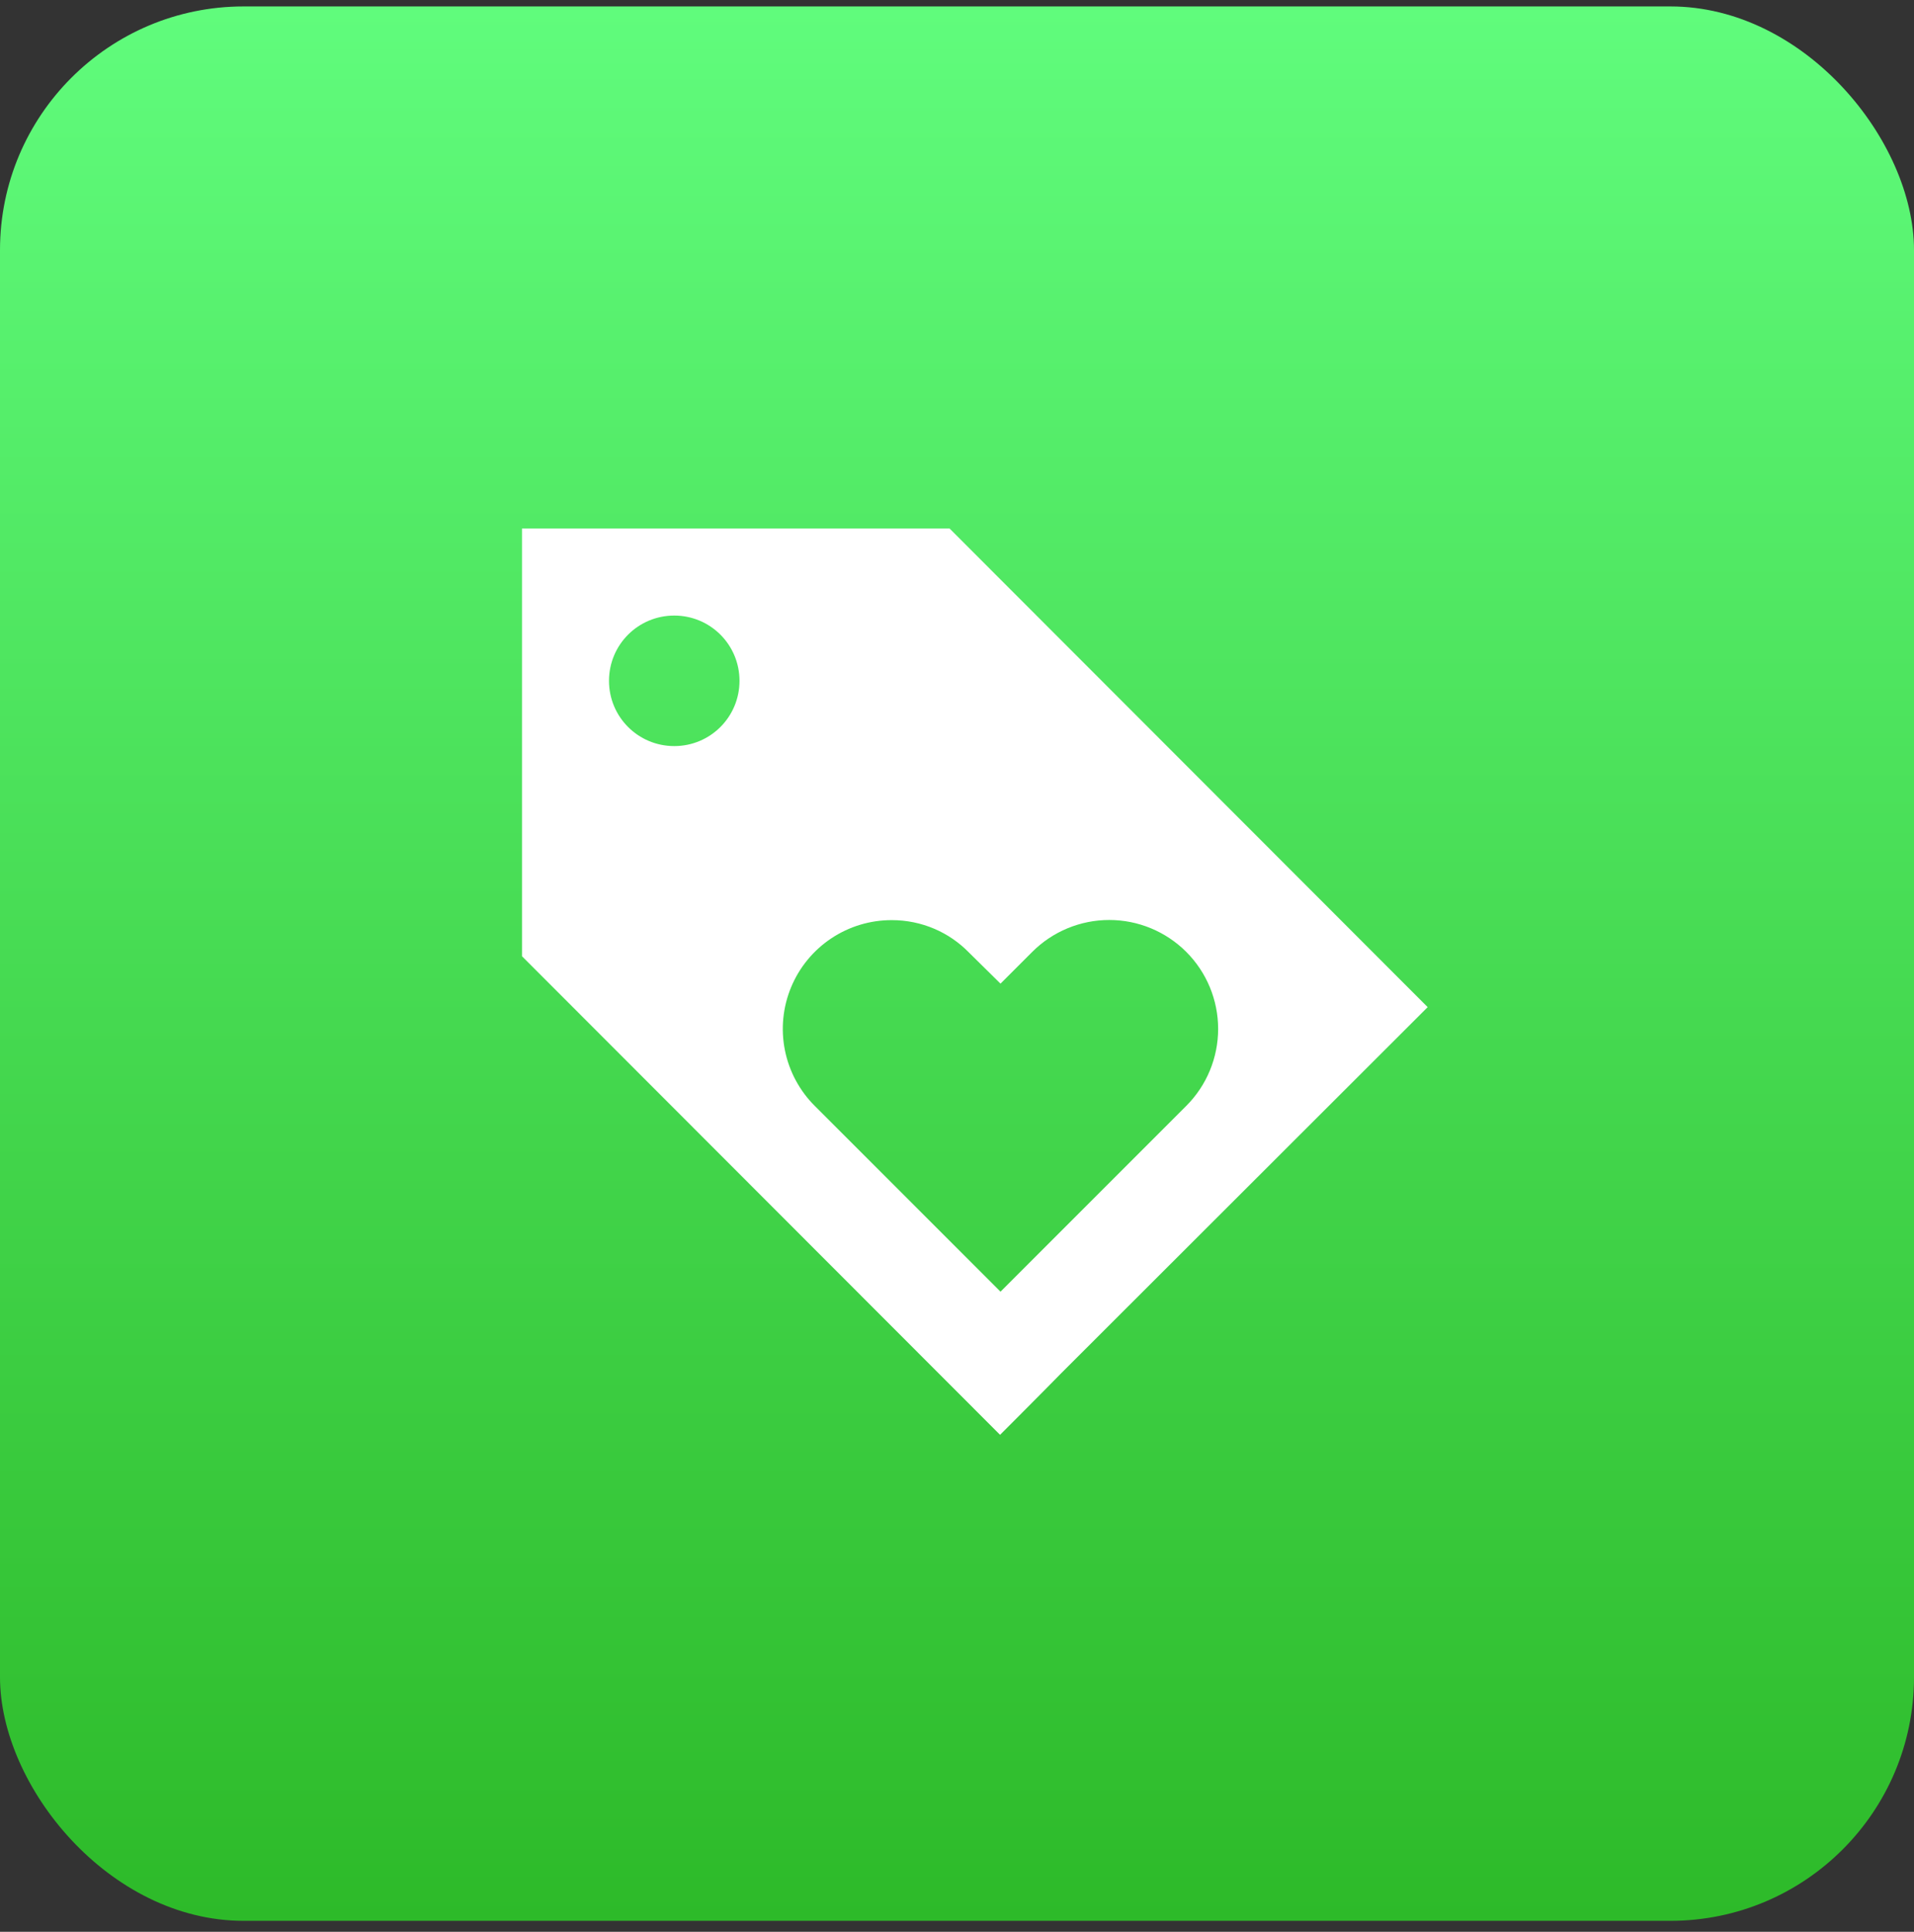
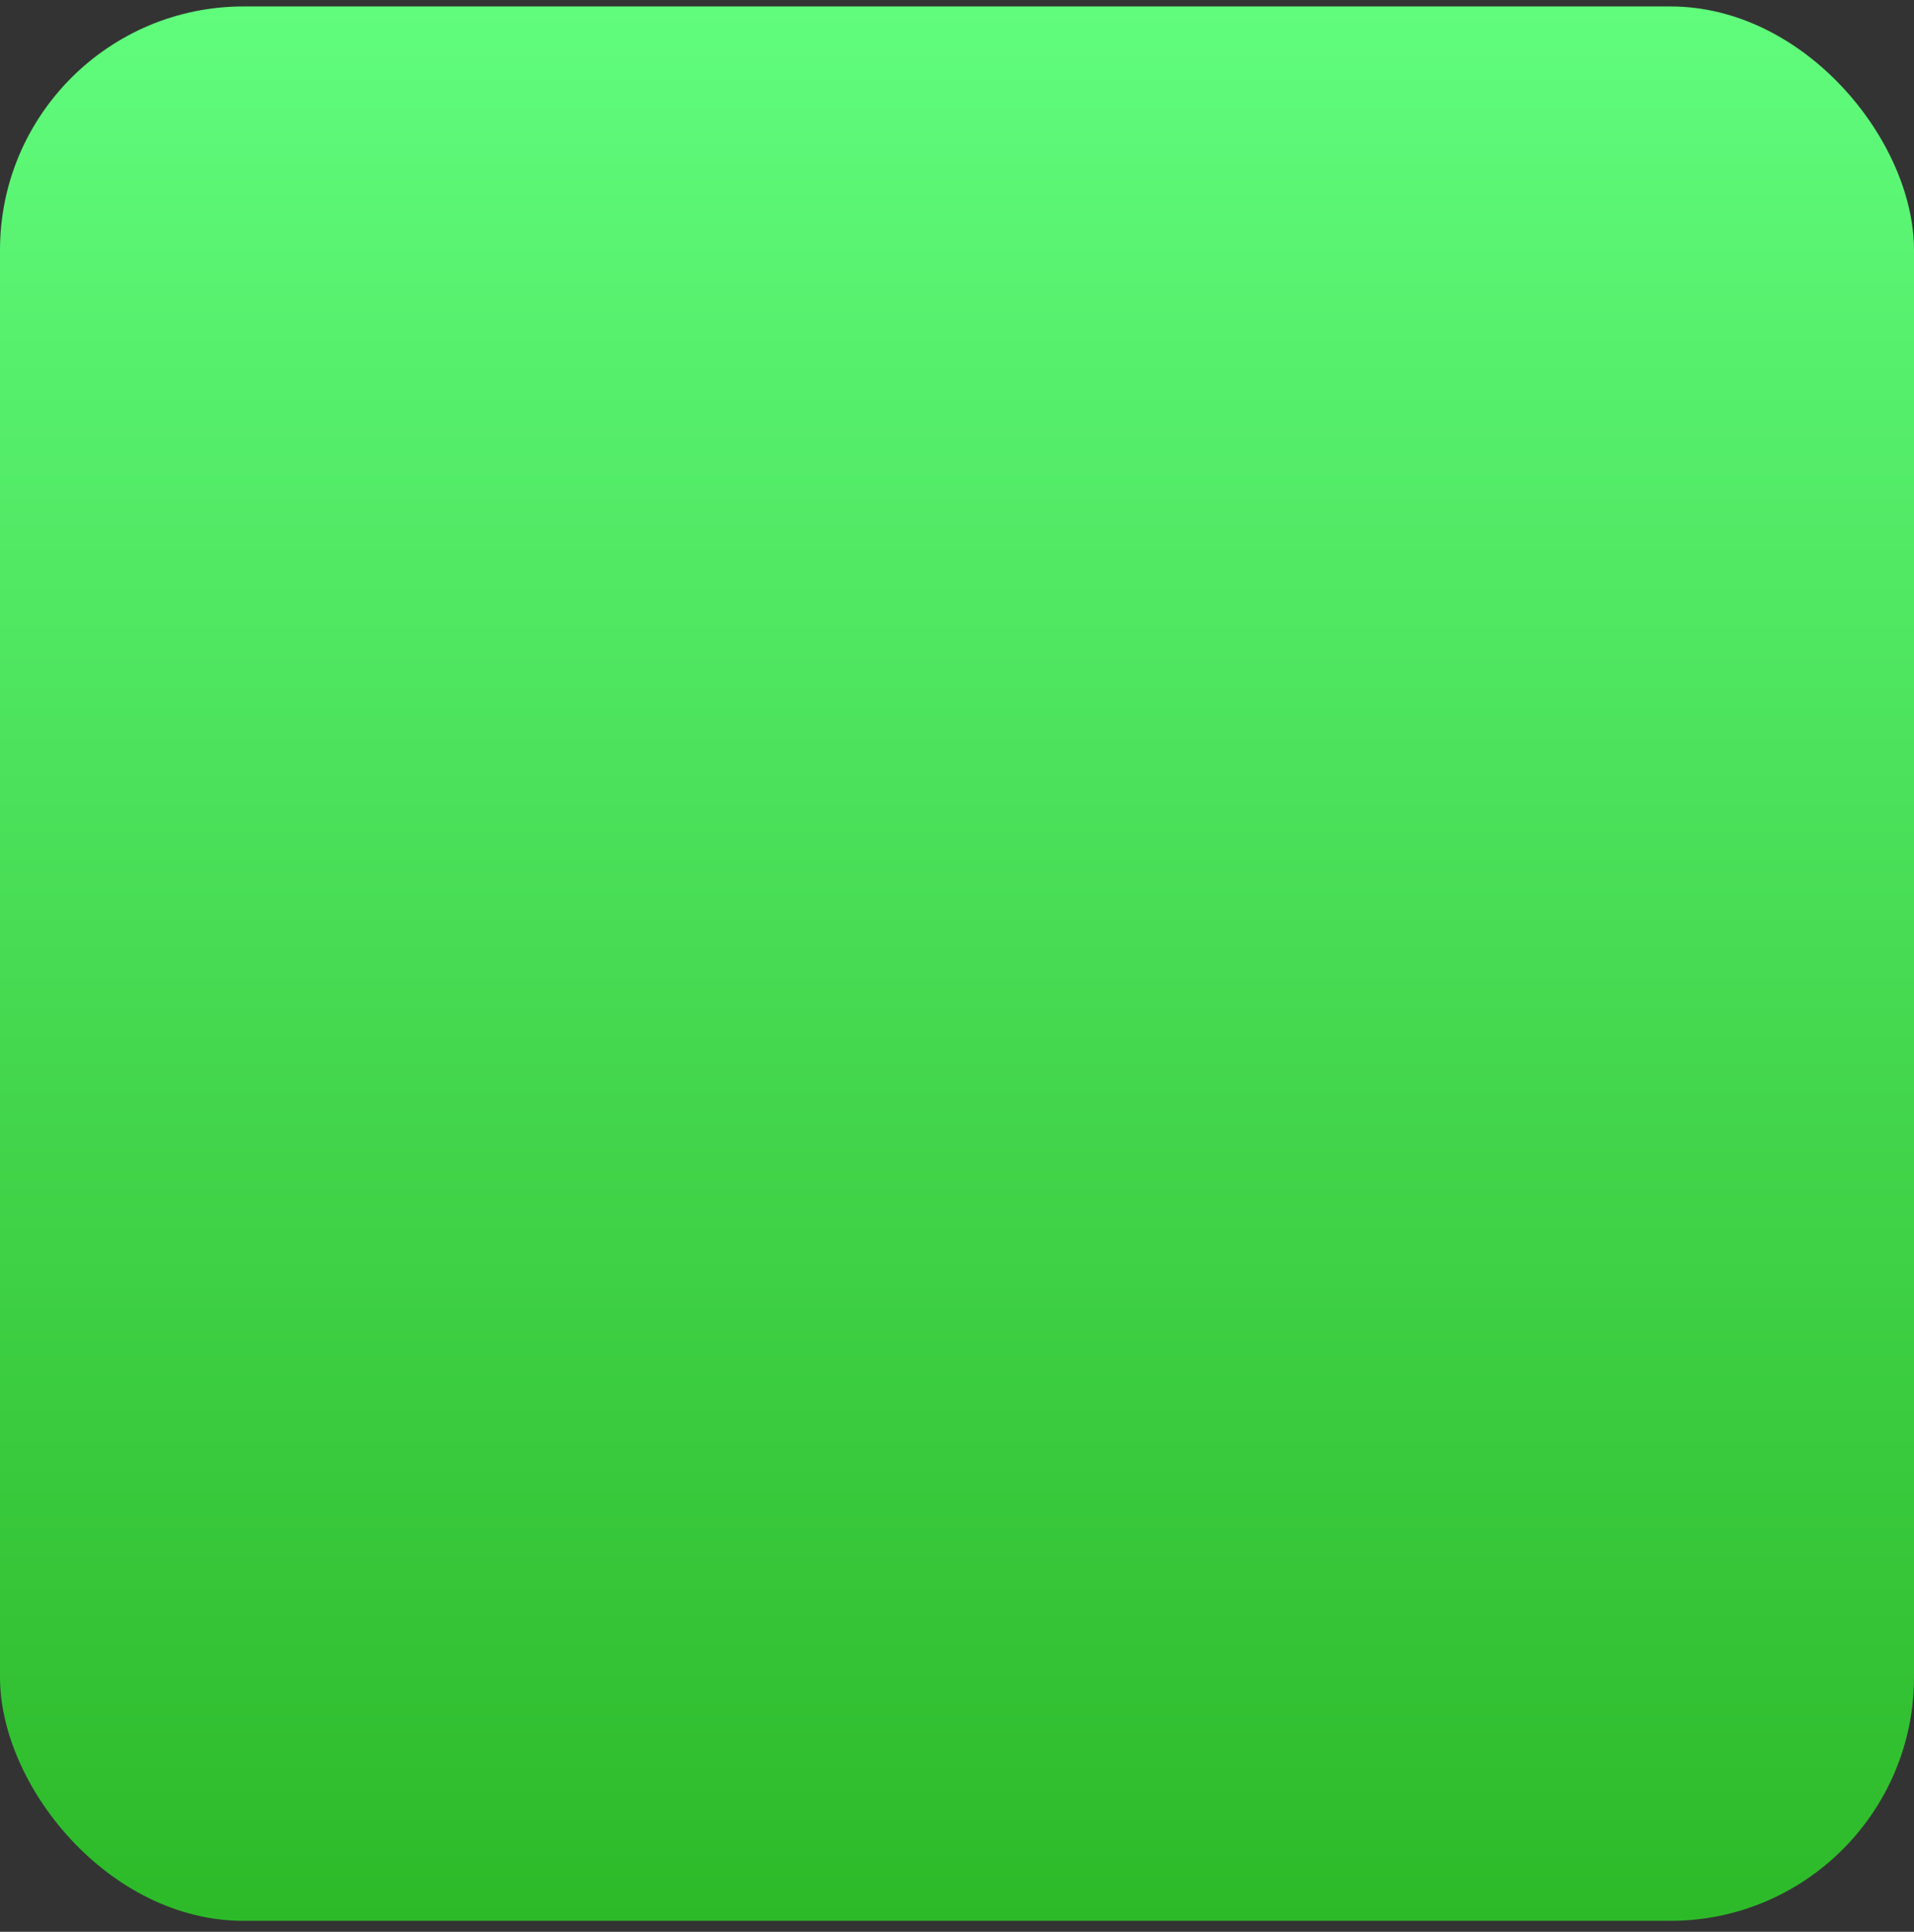
<svg xmlns="http://www.w3.org/2000/svg" width="110" height="111" viewBox="0 0 110 111" fill="none">
  <rect x="0" y="0" width="110" height="111" fill="#333333" stroke="none" />
  <rect y="0.37" width="110" height="110" rx="14" fill="url(#paint0_linear_3391_639)" />
-   <path d="M54.575 30.37H30V54.945L57.475 82.445C57.475 82.445 60.1 79.82 61 78.895L82.05 57.87L54.575 30.37ZM38.75 42.87C36.675 42.87 35 41.195 35 39.12C35 37.045 36.675 35.37 38.75 35.37C40.825 35.37 42.5 37.045 42.5 39.12C42.5 41.195 40.825 42.87 38.75 42.87ZM57.5 74.22L46.825 63.545C45.949 62.671 45.352 61.556 45.109 60.342C44.867 59.128 44.991 57.87 45.465 56.727C45.939 55.583 46.742 54.606 47.772 53.92C48.802 53.233 50.012 52.868 51.25 52.87C52.975 52.87 54.55 53.57 55.675 54.72L57.5 56.52L59.325 54.695C60.499 53.521 62.09 52.862 63.75 52.862C65.41 52.862 67.001 53.521 68.175 54.695C69.349 55.868 70.008 57.46 70.008 59.12C70.008 60.78 69.349 62.371 68.175 63.545L57.5 74.22Z" fill="white" />
  <defs>
    <linearGradient id="paint0_linear_3391_639" x1="55" y1="0.37" x2="55" y2="110.37" gradientUnits="userSpaceOnUse">
      <stop stop-color="#60FC7C" />
      <stop offset="1" stop-color="#2DBA29" />
    </linearGradient>
  </defs>
</svg>